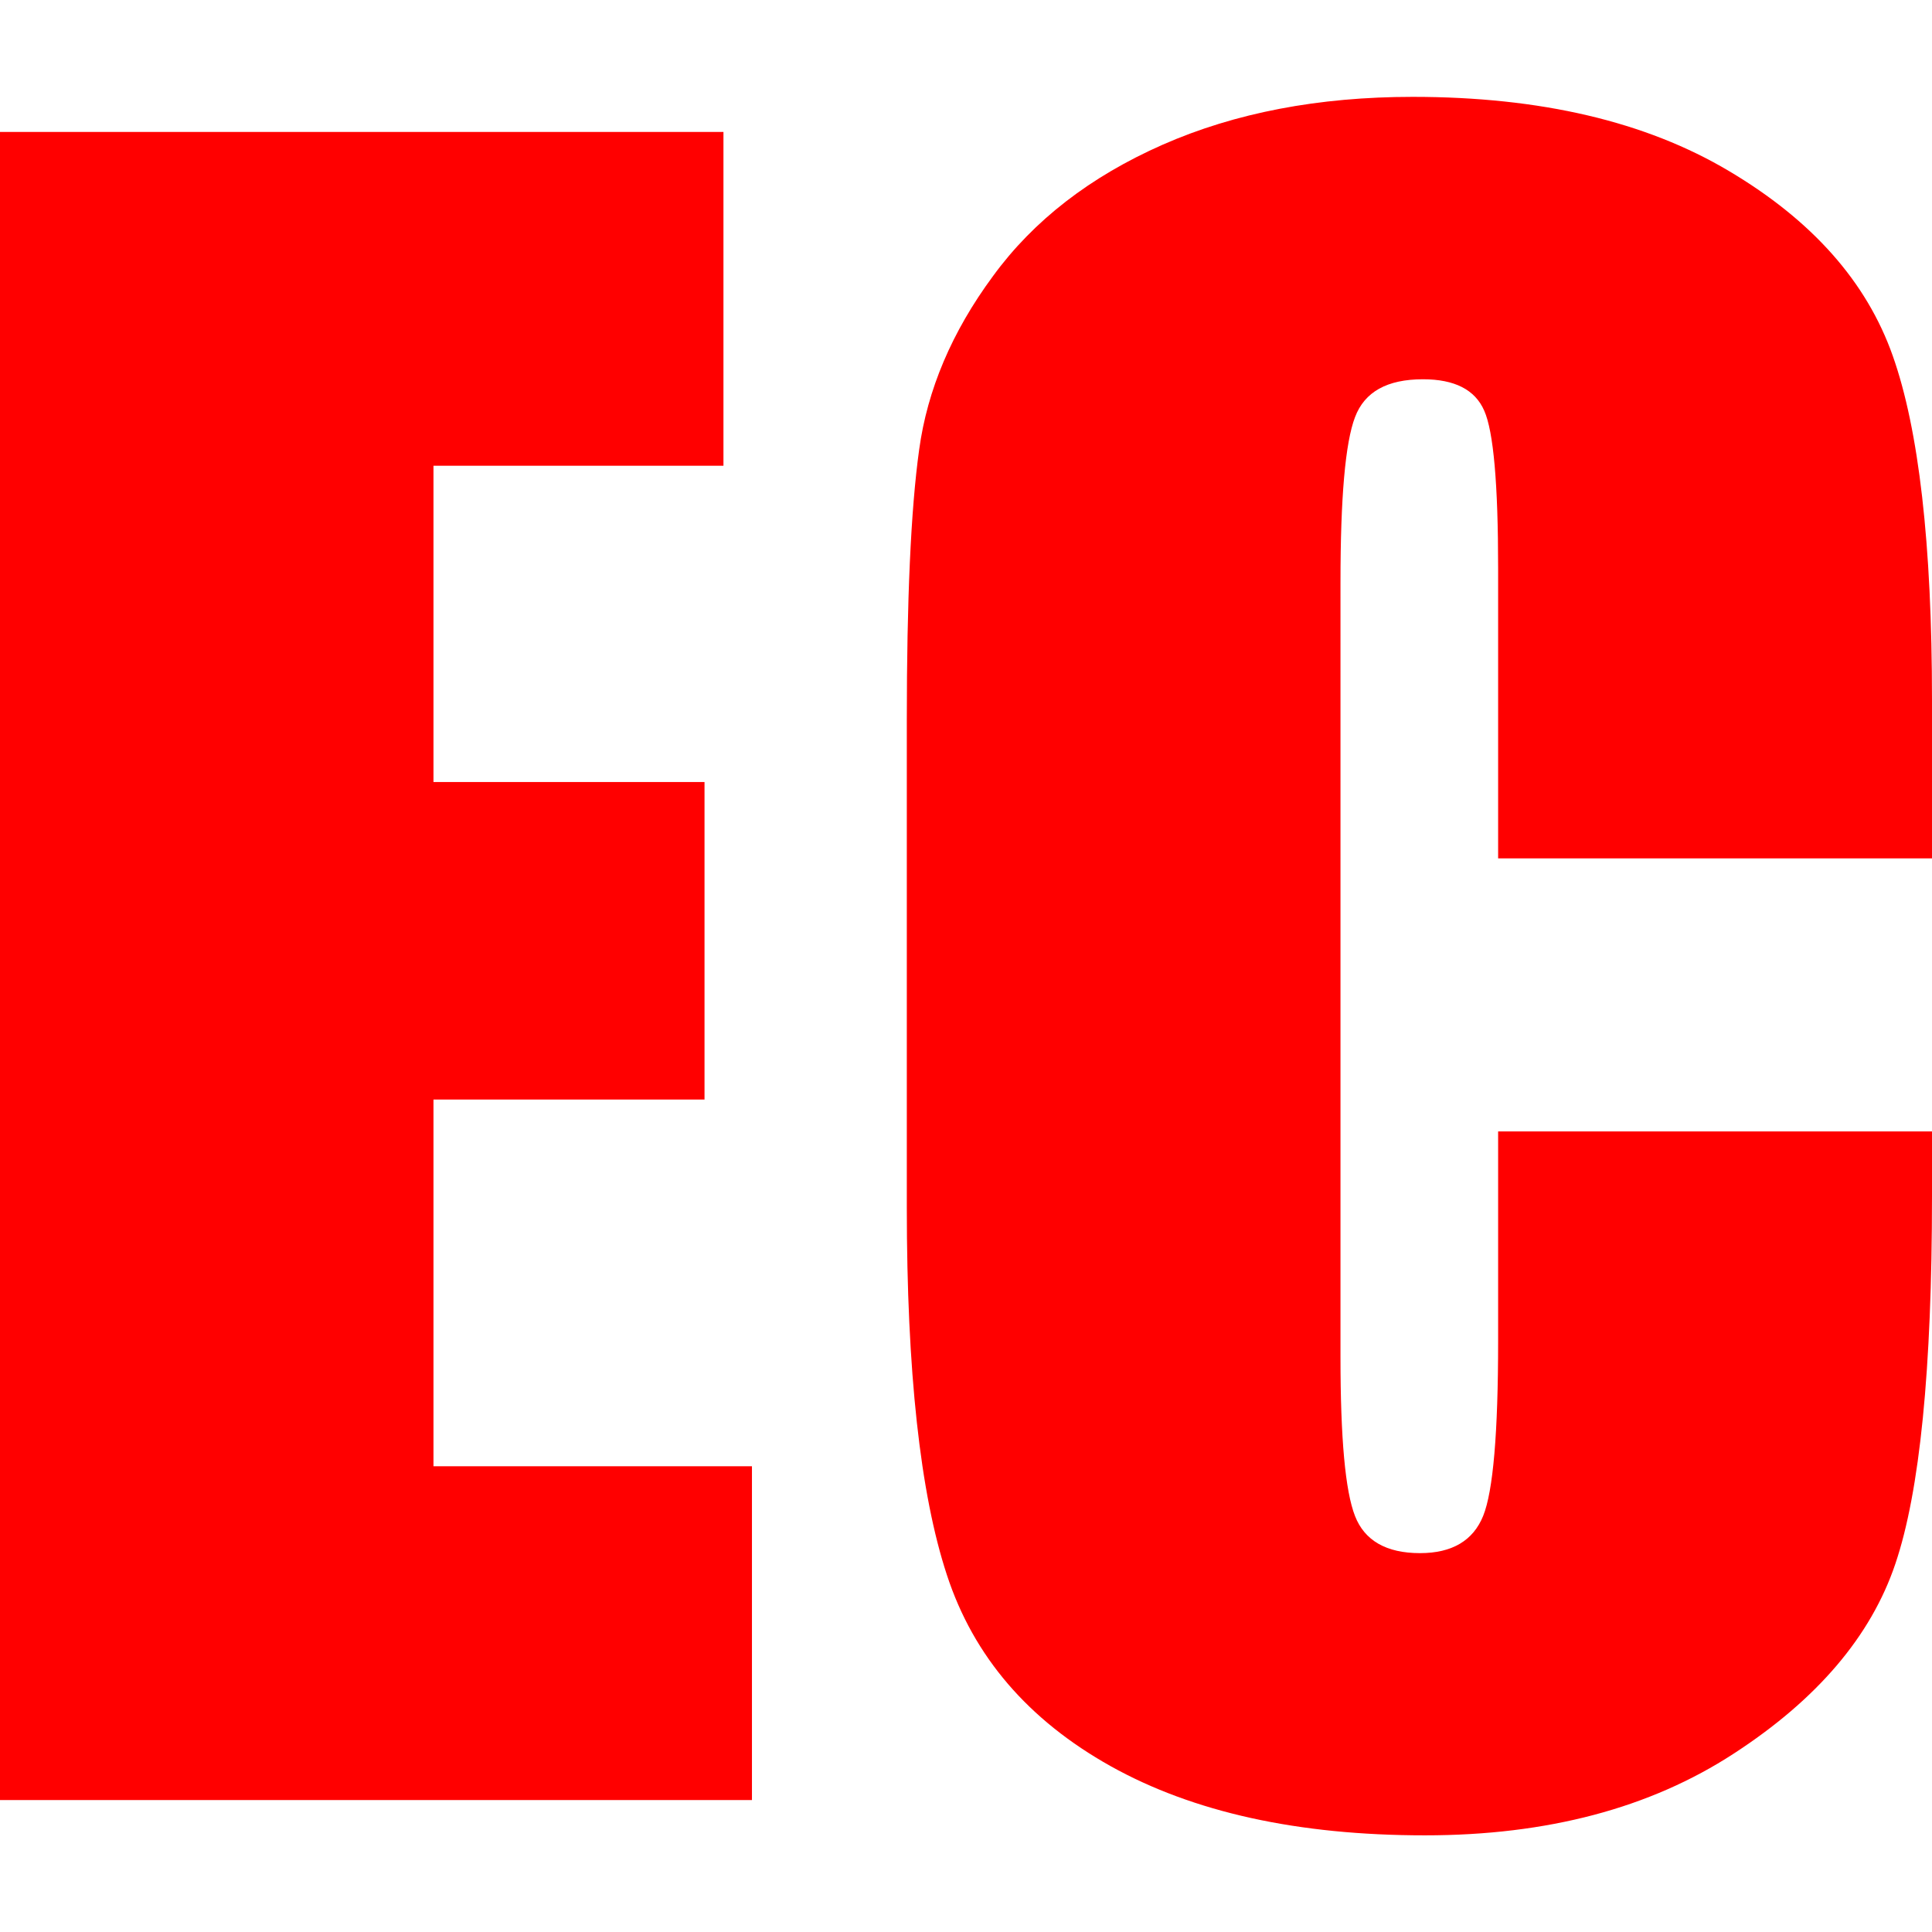
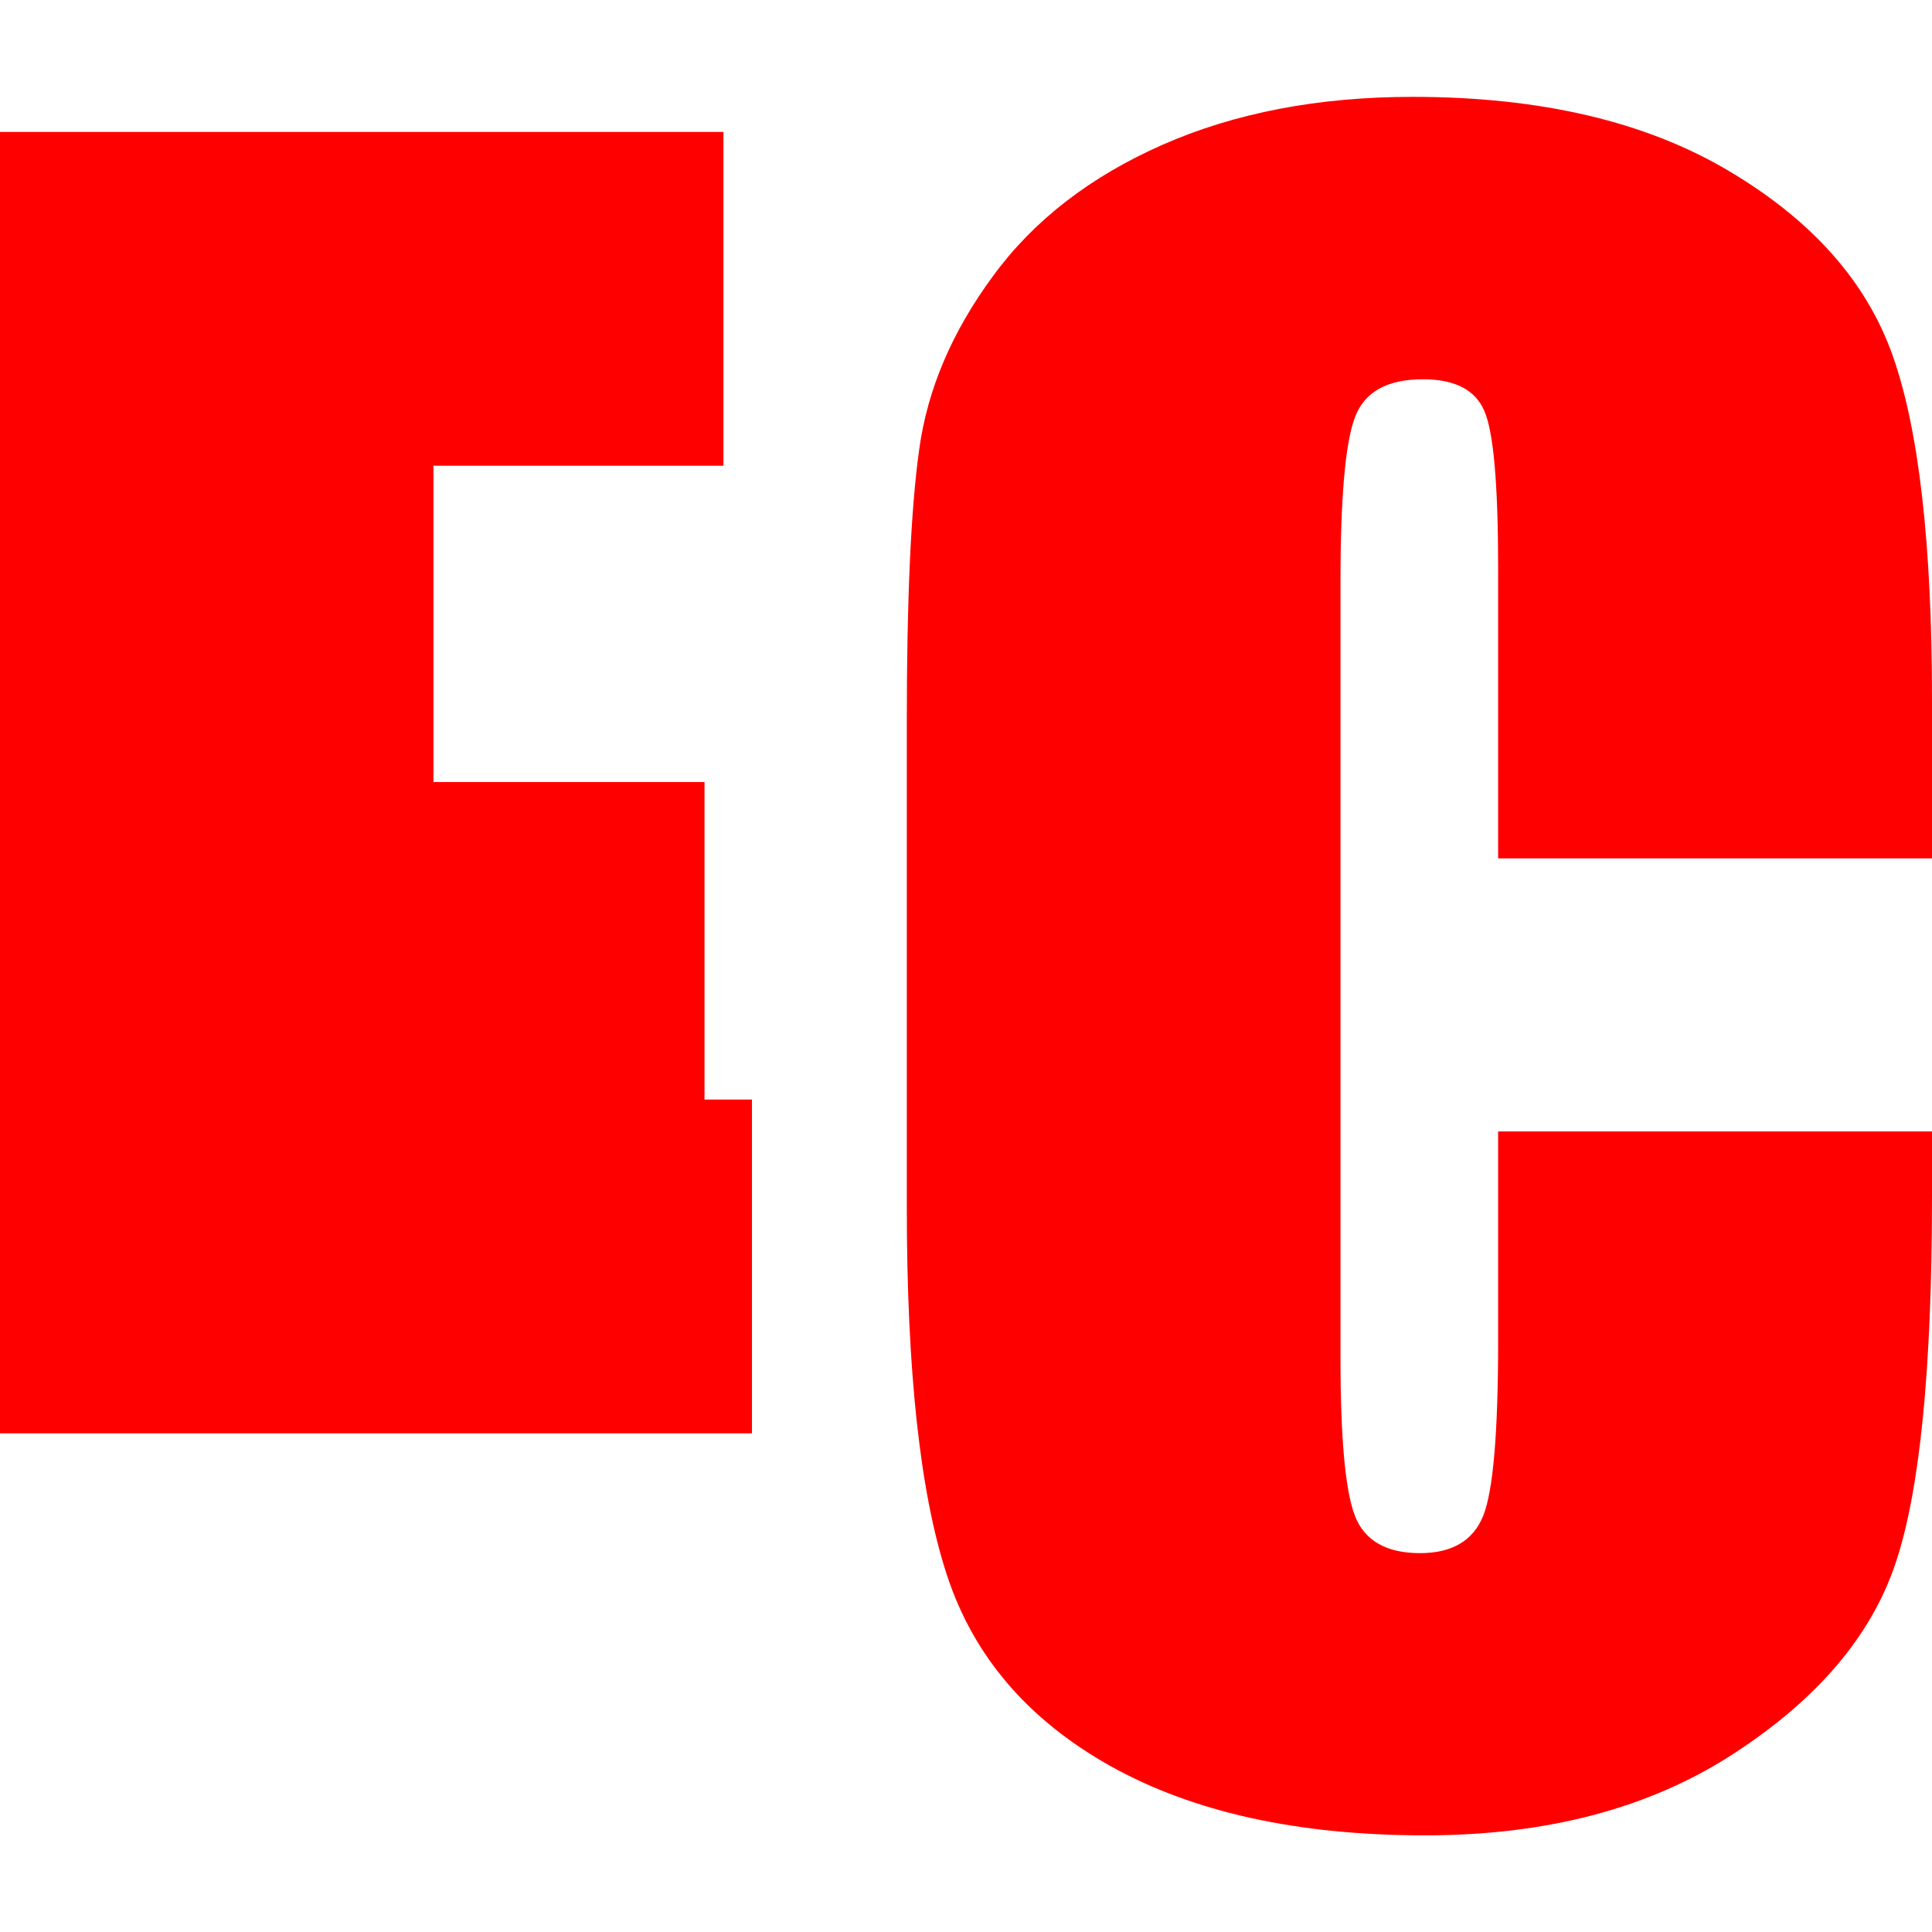
<svg xmlns="http://www.w3.org/2000/svg" width="36.639" height="36.639" viewBox="0 0 9.694 9.694">
  <g fill="red">
-     <path d="M0 .662h3.63v1.675H2.175v1.587h1.36v1.593h-1.36v1.84h1.598v1.675H0zM9.694 4.307H7.517V2.852c0-.423-.023-.687-.07-.792-.046-.105-.149-.157-.307-.157-.18 0-.293.063-.341.19-.049.128-.073.404-.073.828V6.81c0 .407.024.672.073.797.048.123.157.186.326.186.161 0 .267-.063.317-.187.05-.124.075-.416.075-.876V5.677h2.177v.326c0 .867-.061 1.481-.184 1.844-.122.362-.392.68-.811.952-.419.273-.935.41-1.549.41-.638 0-1.163-.116-1.577-.347-.413-.231-.688-.55-.822-.96-.134-.407-.201-1.022-.201-1.843V3.614c0-.603.02-1.056.062-1.358.041-.3.164-.591.37-.87.204-.28.489-.5.852-.66.364-.16.782-.24 1.254-.24.642 0 1.17.124 1.587.372.418.248.691.556.822.927.131.37.197.945.197 1.727z" />
+     <path d="M0 .662h3.63v1.675H2.175v1.587h1.36v1.593h-1.36h1.598v1.675H0zM9.694 4.307H7.517V2.852c0-.423-.023-.687-.07-.792-.046-.105-.149-.157-.307-.157-.18 0-.293.063-.341.19-.049.128-.073.404-.073.828V6.81c0 .407.024.672.073.797.048.123.157.186.326.186.161 0 .267-.063.317-.187.05-.124.075-.416.075-.876V5.677h2.177v.326c0 .867-.061 1.481-.184 1.844-.122.362-.392.68-.811.952-.419.273-.935.41-1.549.41-.638 0-1.163-.116-1.577-.347-.413-.231-.688-.55-.822-.96-.134-.407-.201-1.022-.201-1.843V3.614c0-.603.02-1.056.062-1.358.041-.3.164-.591.37-.87.204-.28.489-.5.852-.66.364-.16.782-.24 1.254-.24.642 0 1.17.124 1.587.372.418.248.691.556.822.927.131.37.197.945.197 1.727z" />
  </g>
</svg>